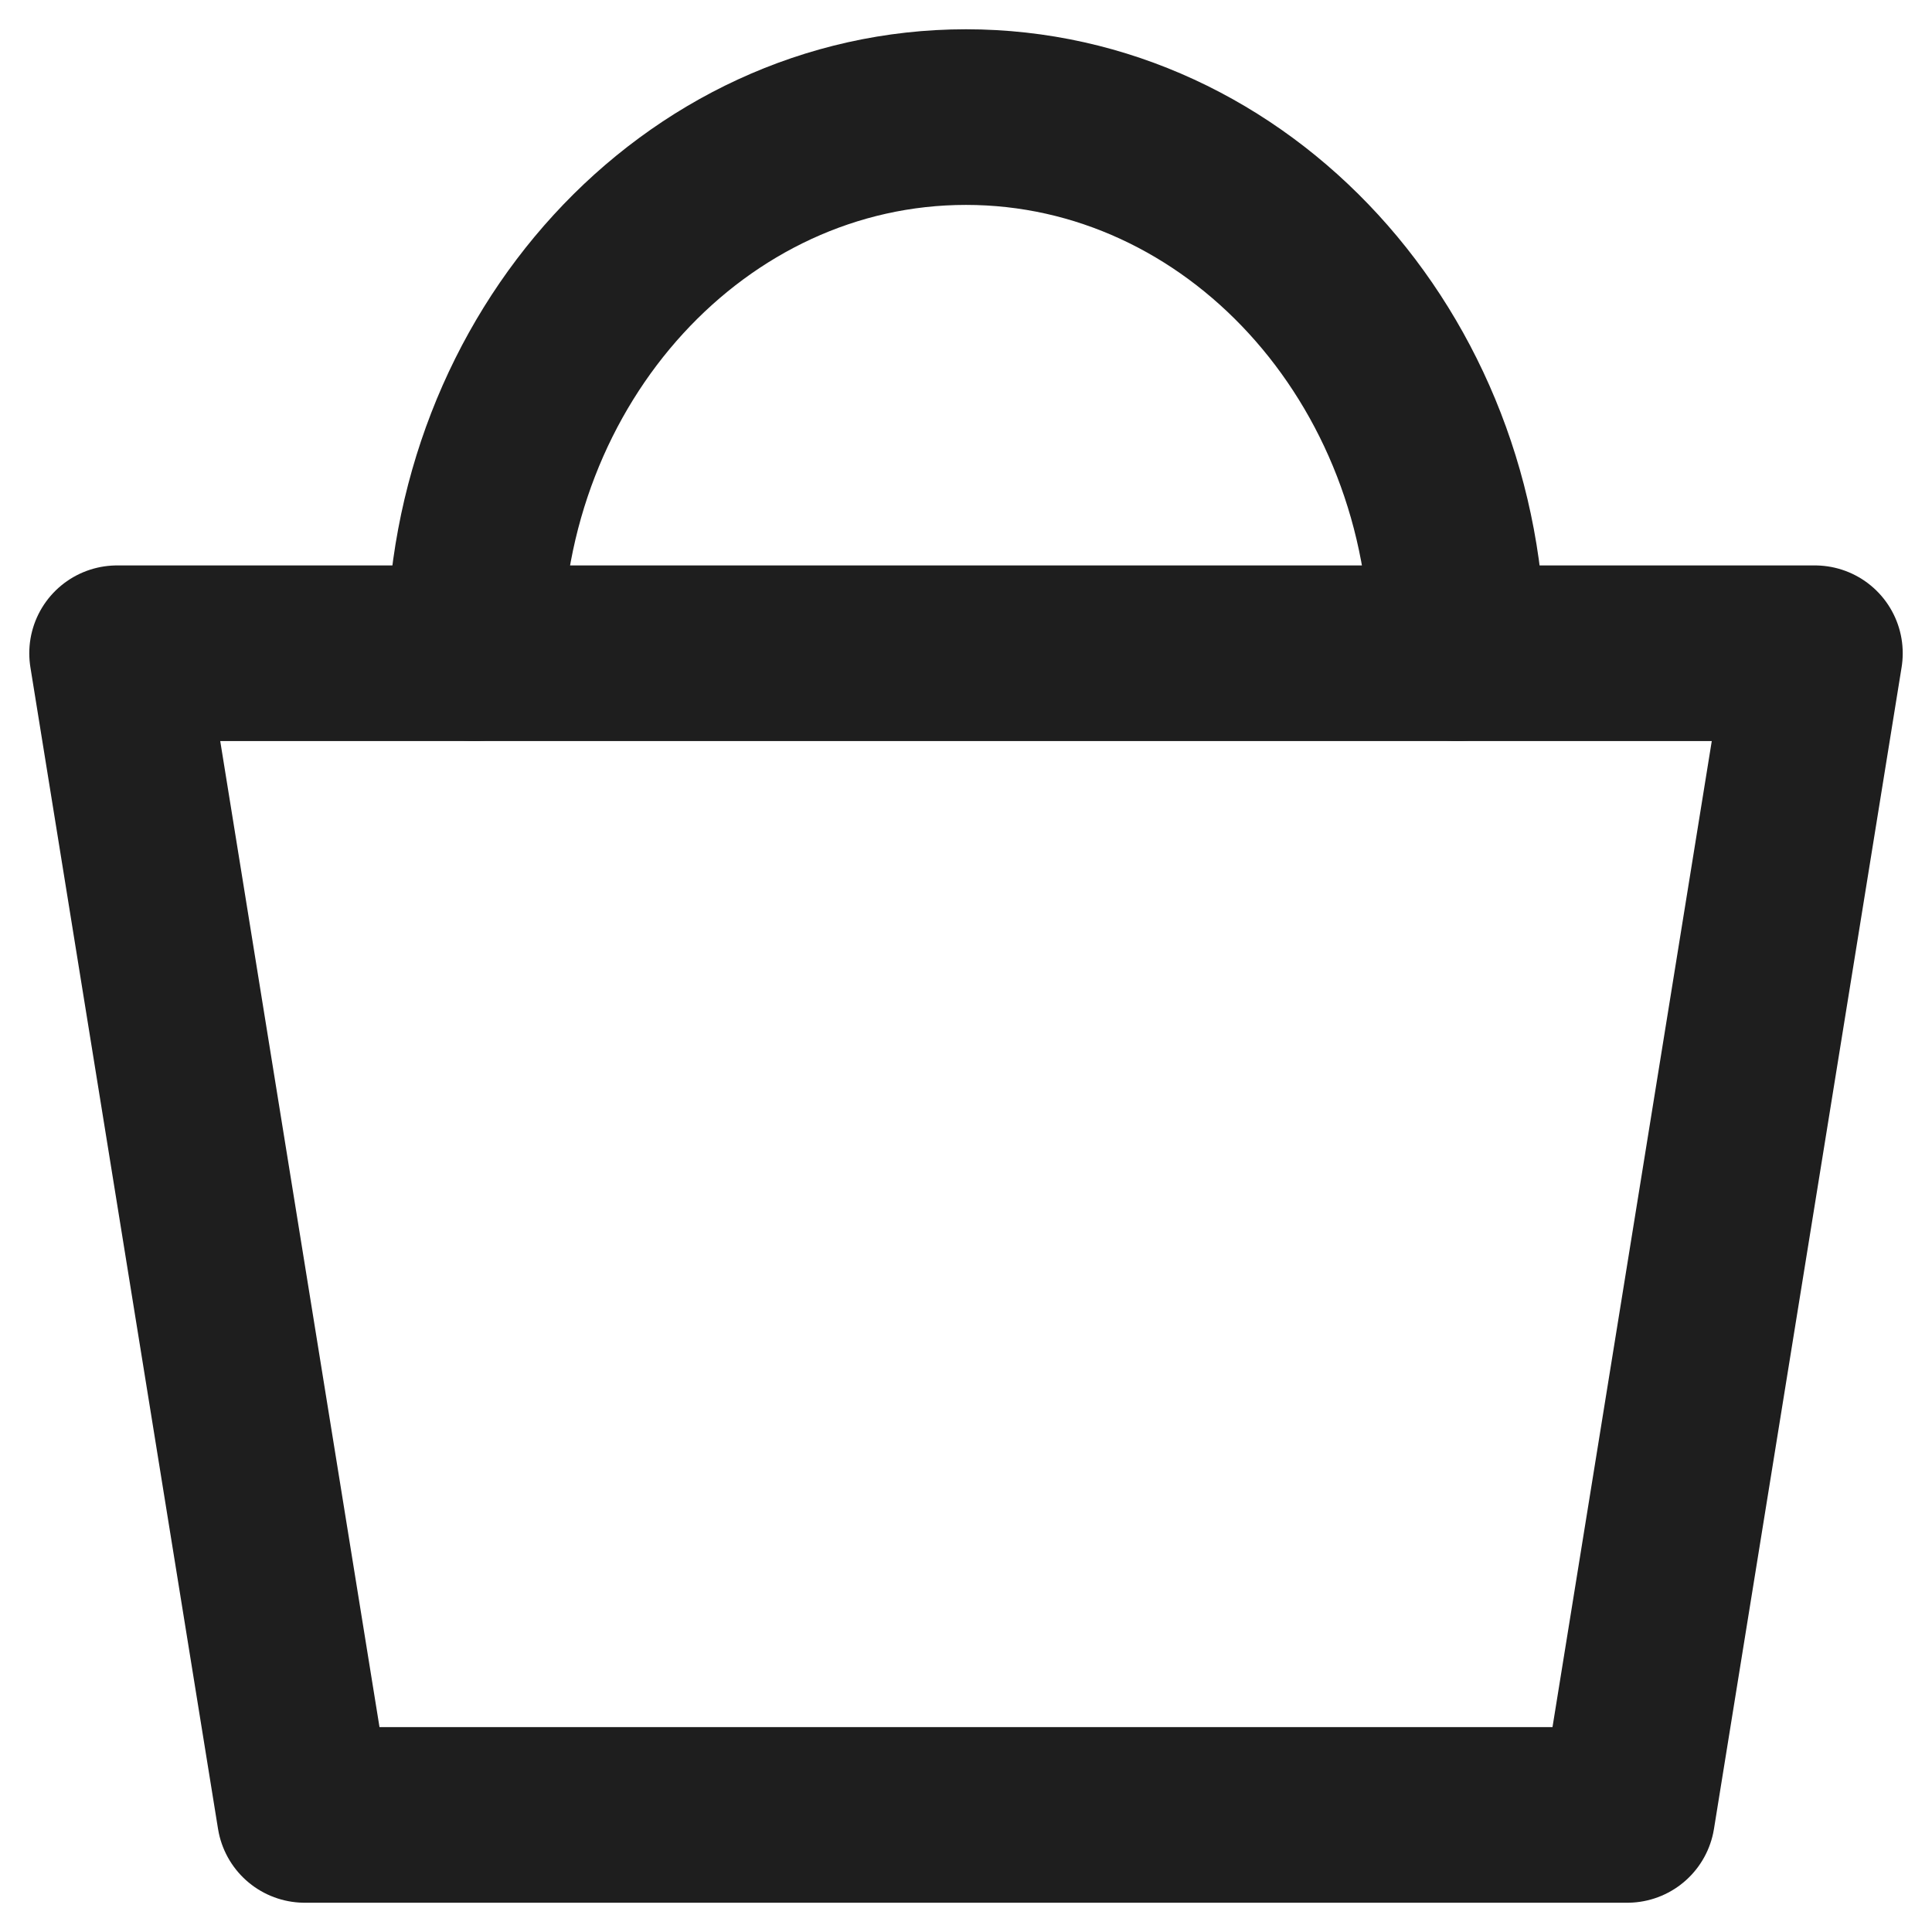
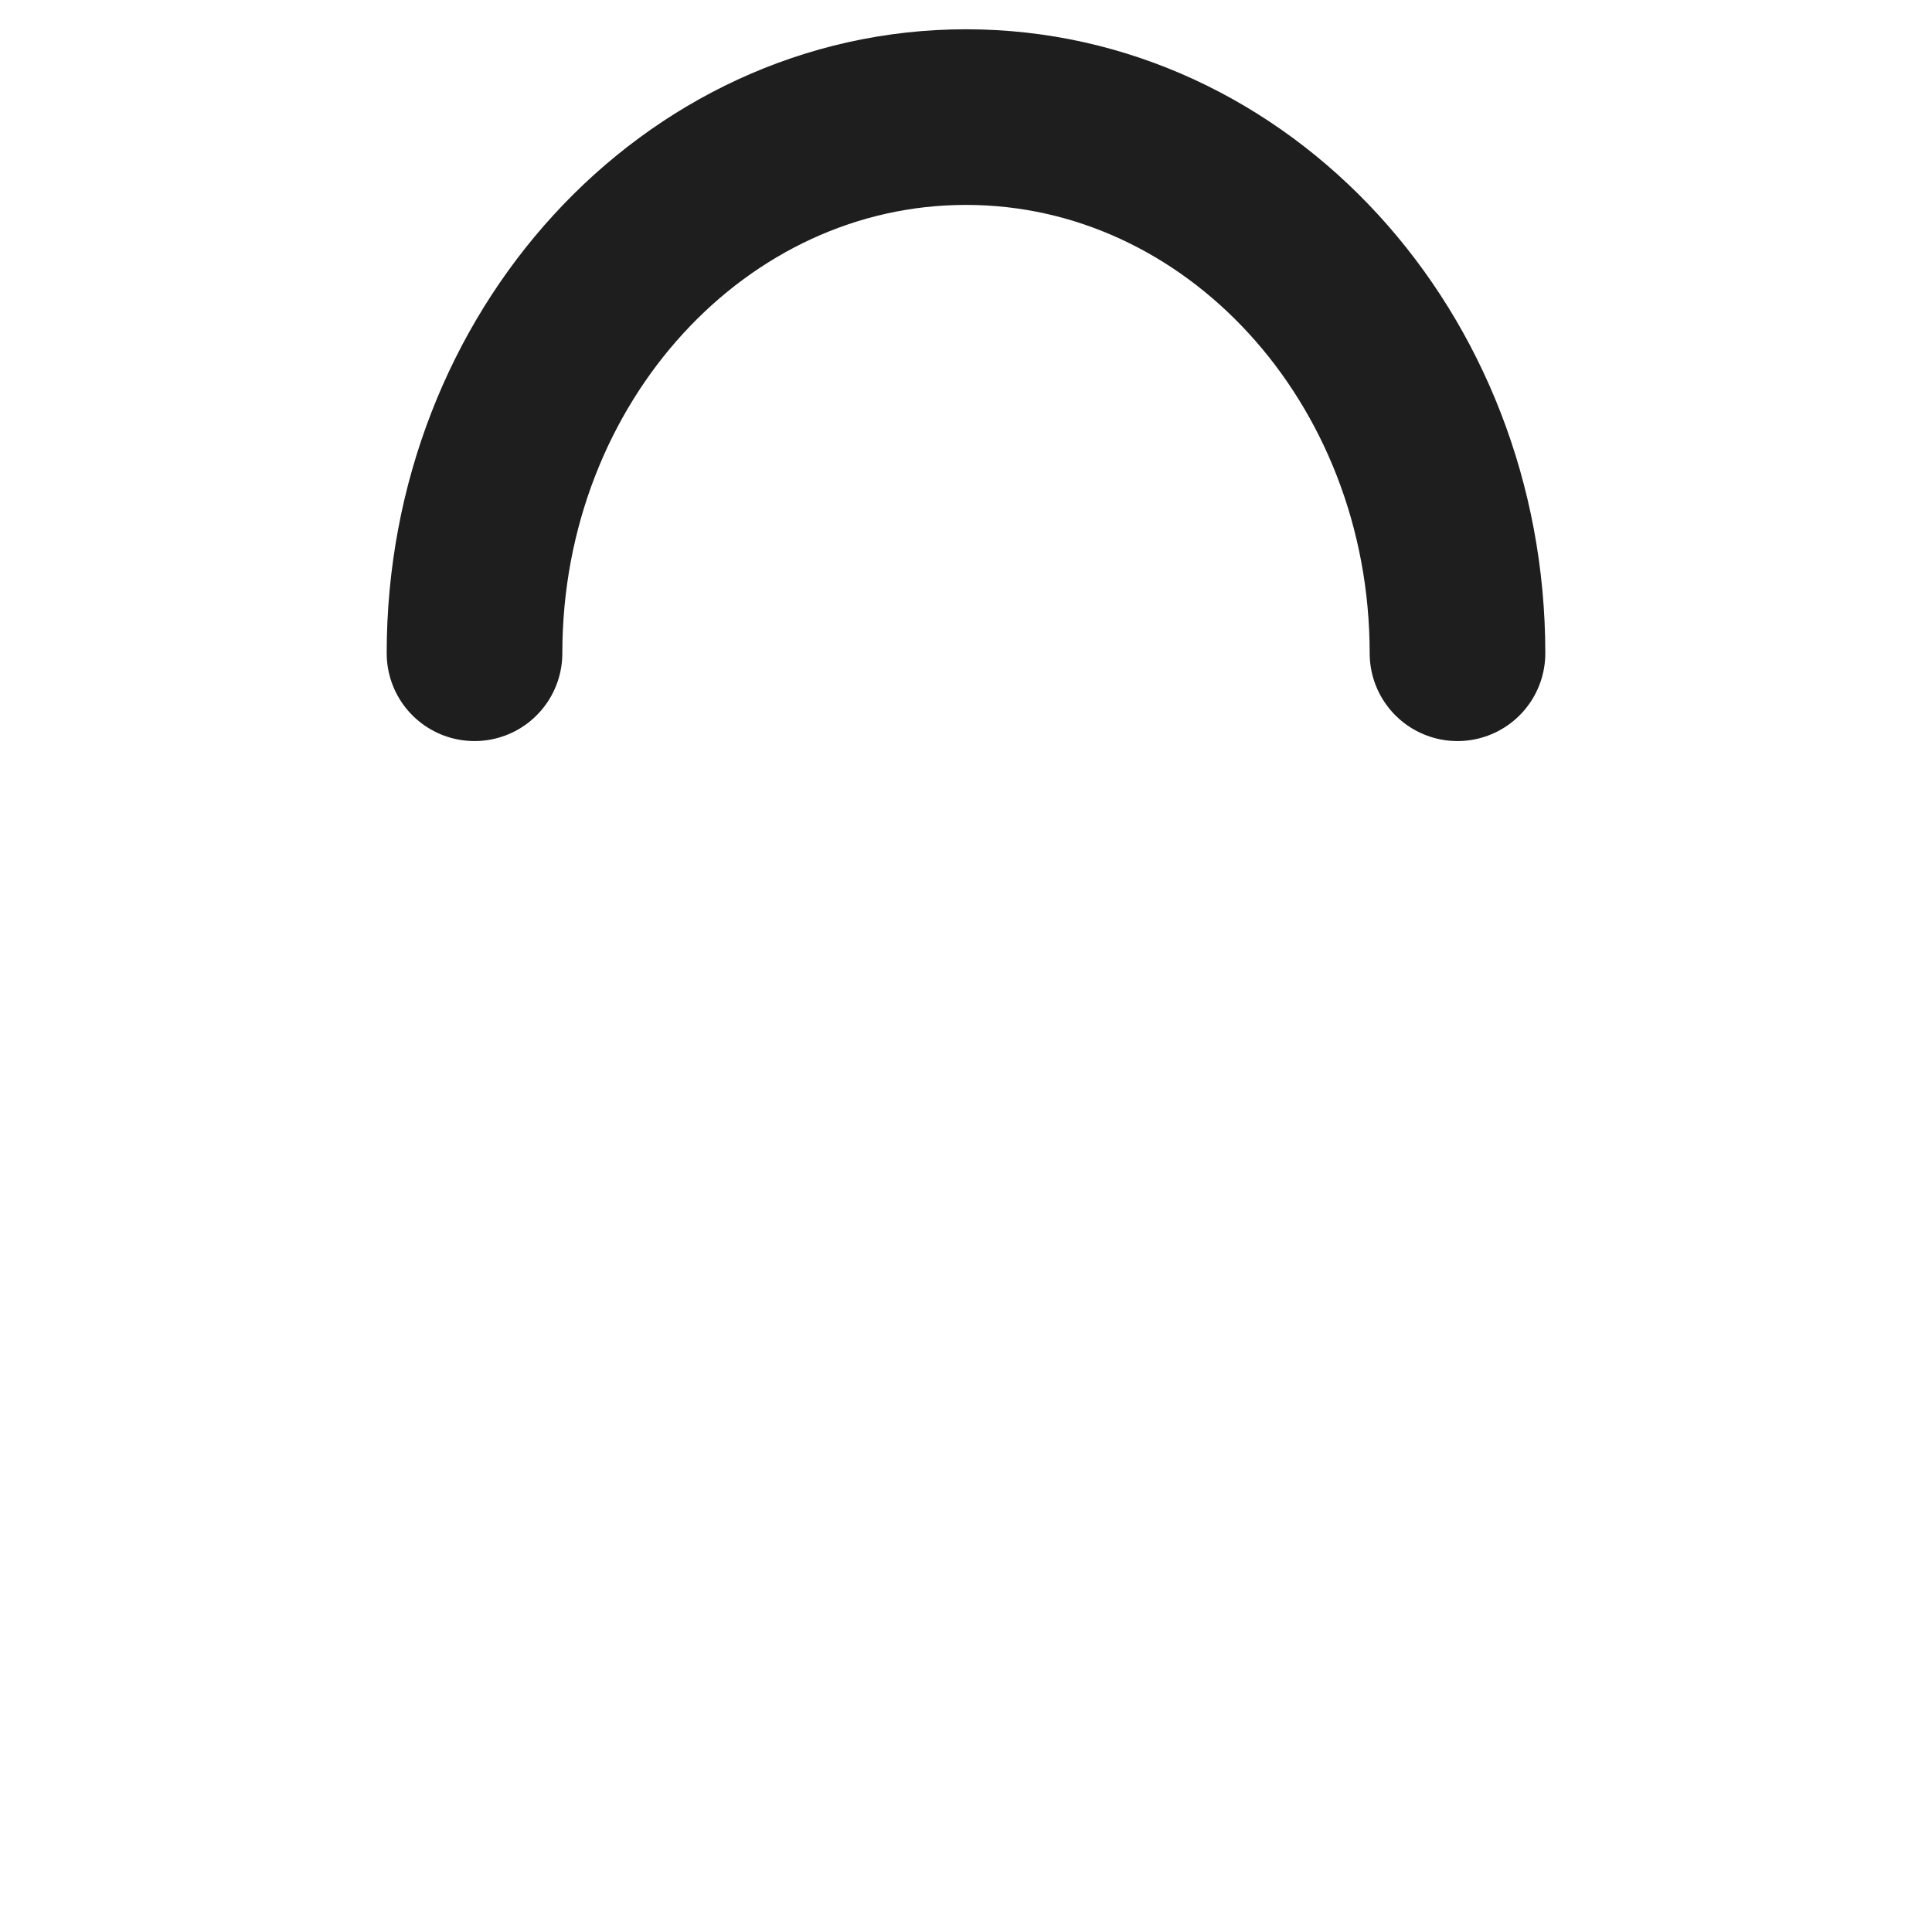
<svg xmlns="http://www.w3.org/2000/svg" width="33" height="33" viewBox="0 0 33 33" fill="none">
-   <path d="M2 11.158H31L27.795 31H5.205L2 11.158Z" stroke="#1e1e1e" stroke-width="3" stroke-linecap="round" stroke-linejoin="round" />
  <path d="M24.895 11.158C24.895 6.1 21.136 2 16.5 2C11.864 2 8.105 6.1 8.105 11.158" stroke="#1e1e1e" stroke-width="3" stroke-linecap="round" stroke-linejoin="round" />
</svg>